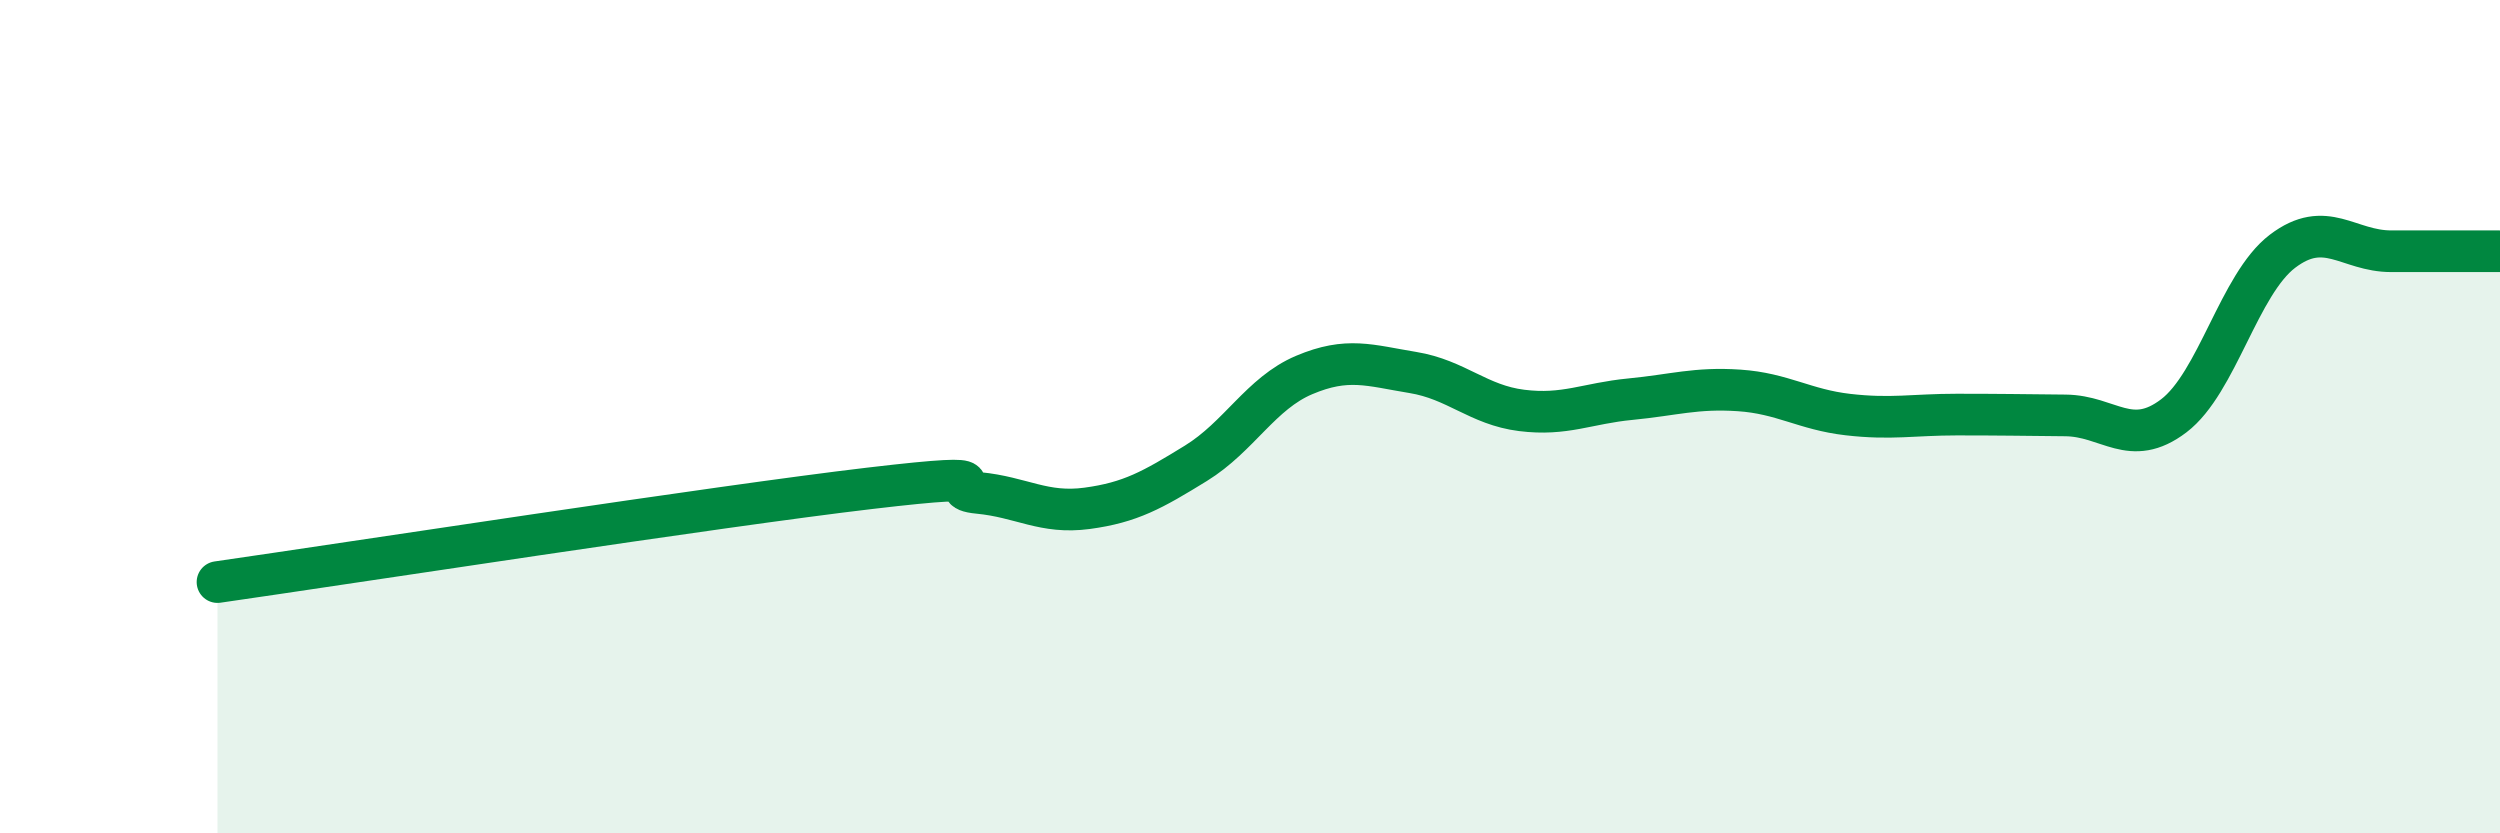
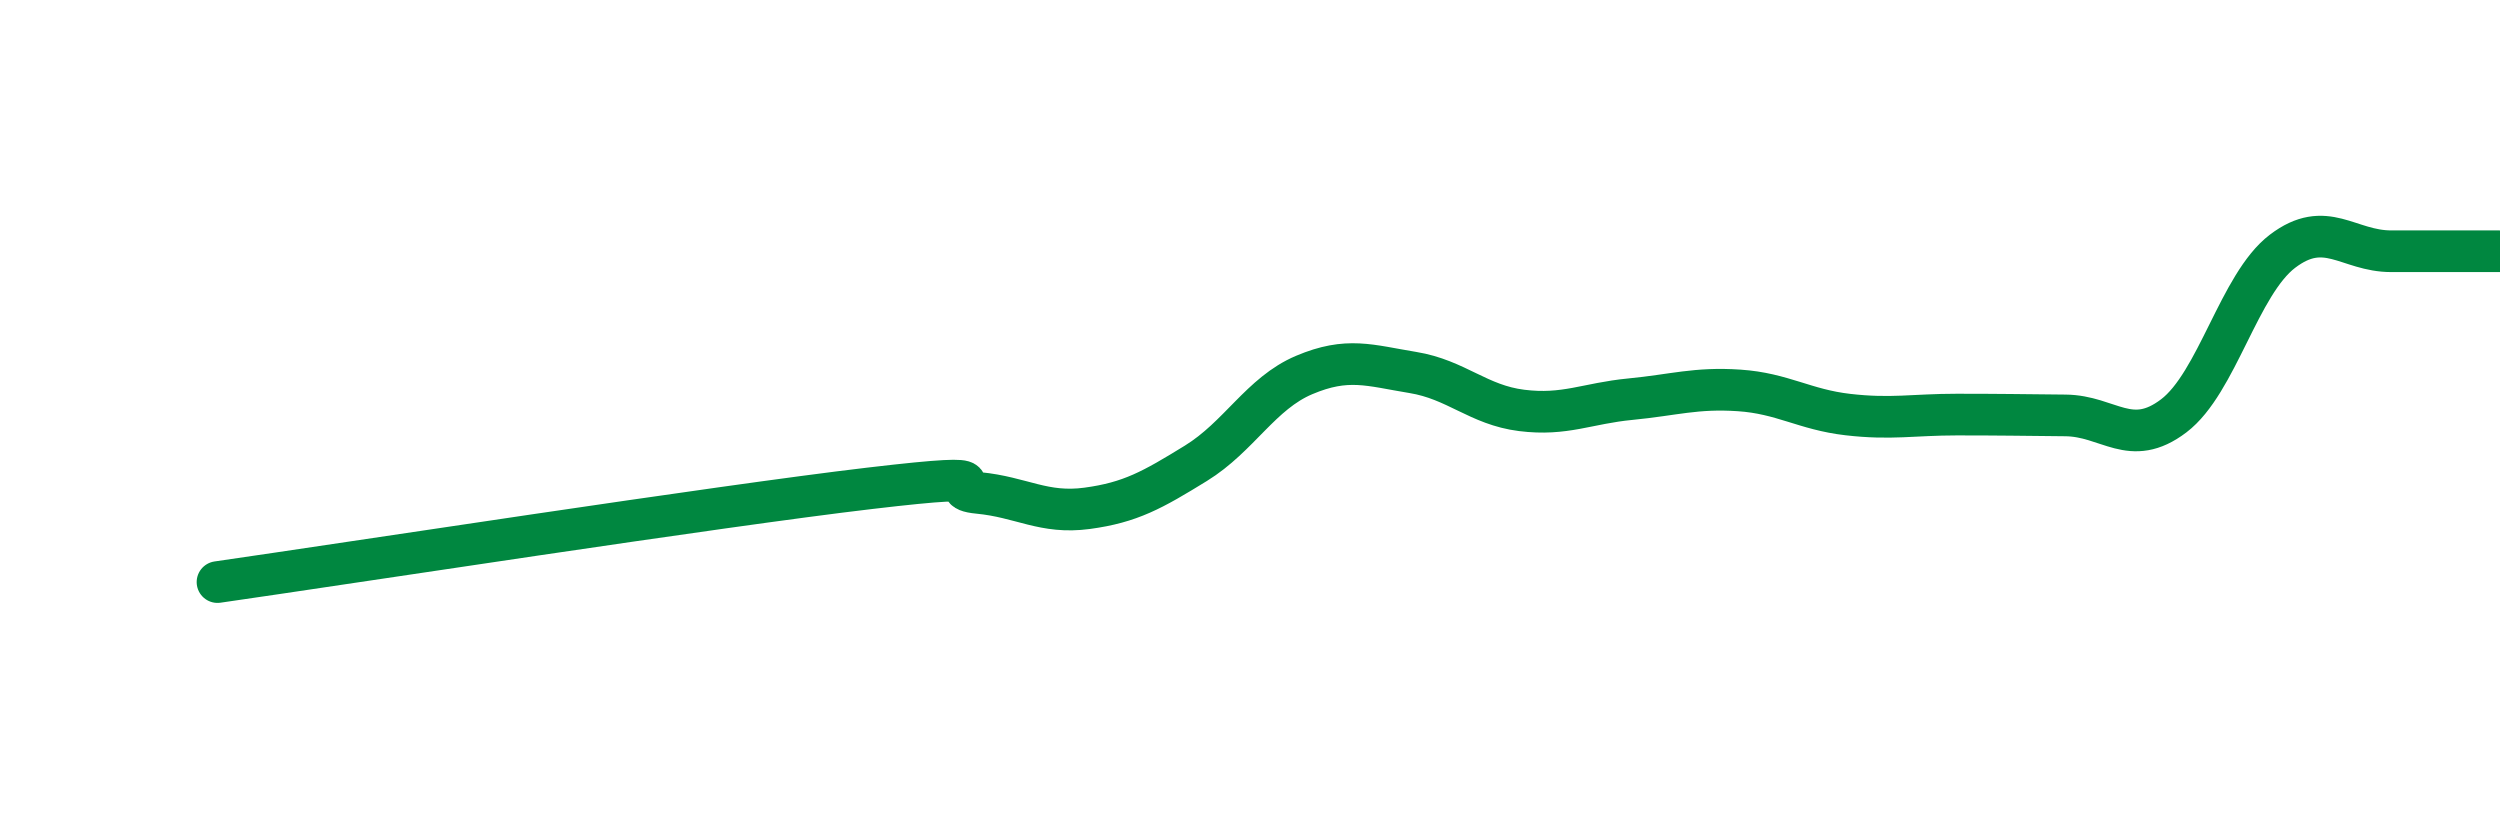
<svg xmlns="http://www.w3.org/2000/svg" width="60" height="20" viewBox="0 0 60 20">
-   <path d="M 5.22,13.97 C 8.35,13.52 17.22,12.15 20.87,11.72 C 24.52,11.29 22.44,11.73 23.48,11.83 C 24.52,11.93 25.05,12.34 26.09,12.2 C 27.13,12.06 27.66,11.76 28.7,11.12 C 29.74,10.48 30.26,9.44 31.3,9 C 32.34,8.56 32.87,8.77 33.91,8.94 C 34.95,9.11 35.48,9.72 36.52,9.85 C 37.56,9.98 38.09,9.68 39.13,9.58 C 40.17,9.48 40.7,9.3 41.74,9.37 C 42.78,9.44 43.31,9.83 44.35,9.95 C 45.39,10.07 45.92,9.95 46.96,9.95 C 48,9.95 48.53,9.96 49.57,9.97 C 50.61,9.98 51.13,10.77 52.17,9.98 C 53.21,9.19 53.74,6.82 54.78,6.03 C 55.82,5.24 56.35,6.03 57.39,6.03 C 58.43,6.03 59.48,6.03 60,6.03L60 20L5.22 20Z" fill="#008740" opacity="0.1" stroke-linecap="round" stroke-linejoin="round" />
  <path d="M 5.22,13.97 C 8.35,13.52 17.22,12.15 20.87,11.72 C 24.52,11.29 22.44,11.73 23.48,11.83 C 24.52,11.93 25.05,12.34 26.09,12.2 C 27.13,12.06 27.66,11.76 28.7,11.12 C 29.74,10.48 30.26,9.44 31.3,9 C 32.34,8.56 32.87,8.77 33.91,8.94 C 34.95,9.11 35.48,9.72 36.52,9.85 C 37.56,9.98 38.09,9.68 39.13,9.58 C 40.17,9.48 40.7,9.3 41.74,9.37 C 42.78,9.44 43.31,9.83 44.35,9.95 C 45.39,10.07 45.92,9.95 46.96,9.95 C 48,9.95 48.53,9.96 49.57,9.97 C 50.61,9.98 51.13,10.77 52.17,9.98 C 53.21,9.19 53.74,6.82 54.78,6.03 C 55.82,5.24 56.35,6.03 57.39,6.03 C 58.43,6.03 59.48,6.03 60,6.03" stroke="#008740" stroke-width="1" fill="none" stroke-linecap="round" stroke-linejoin="round" />
</svg>